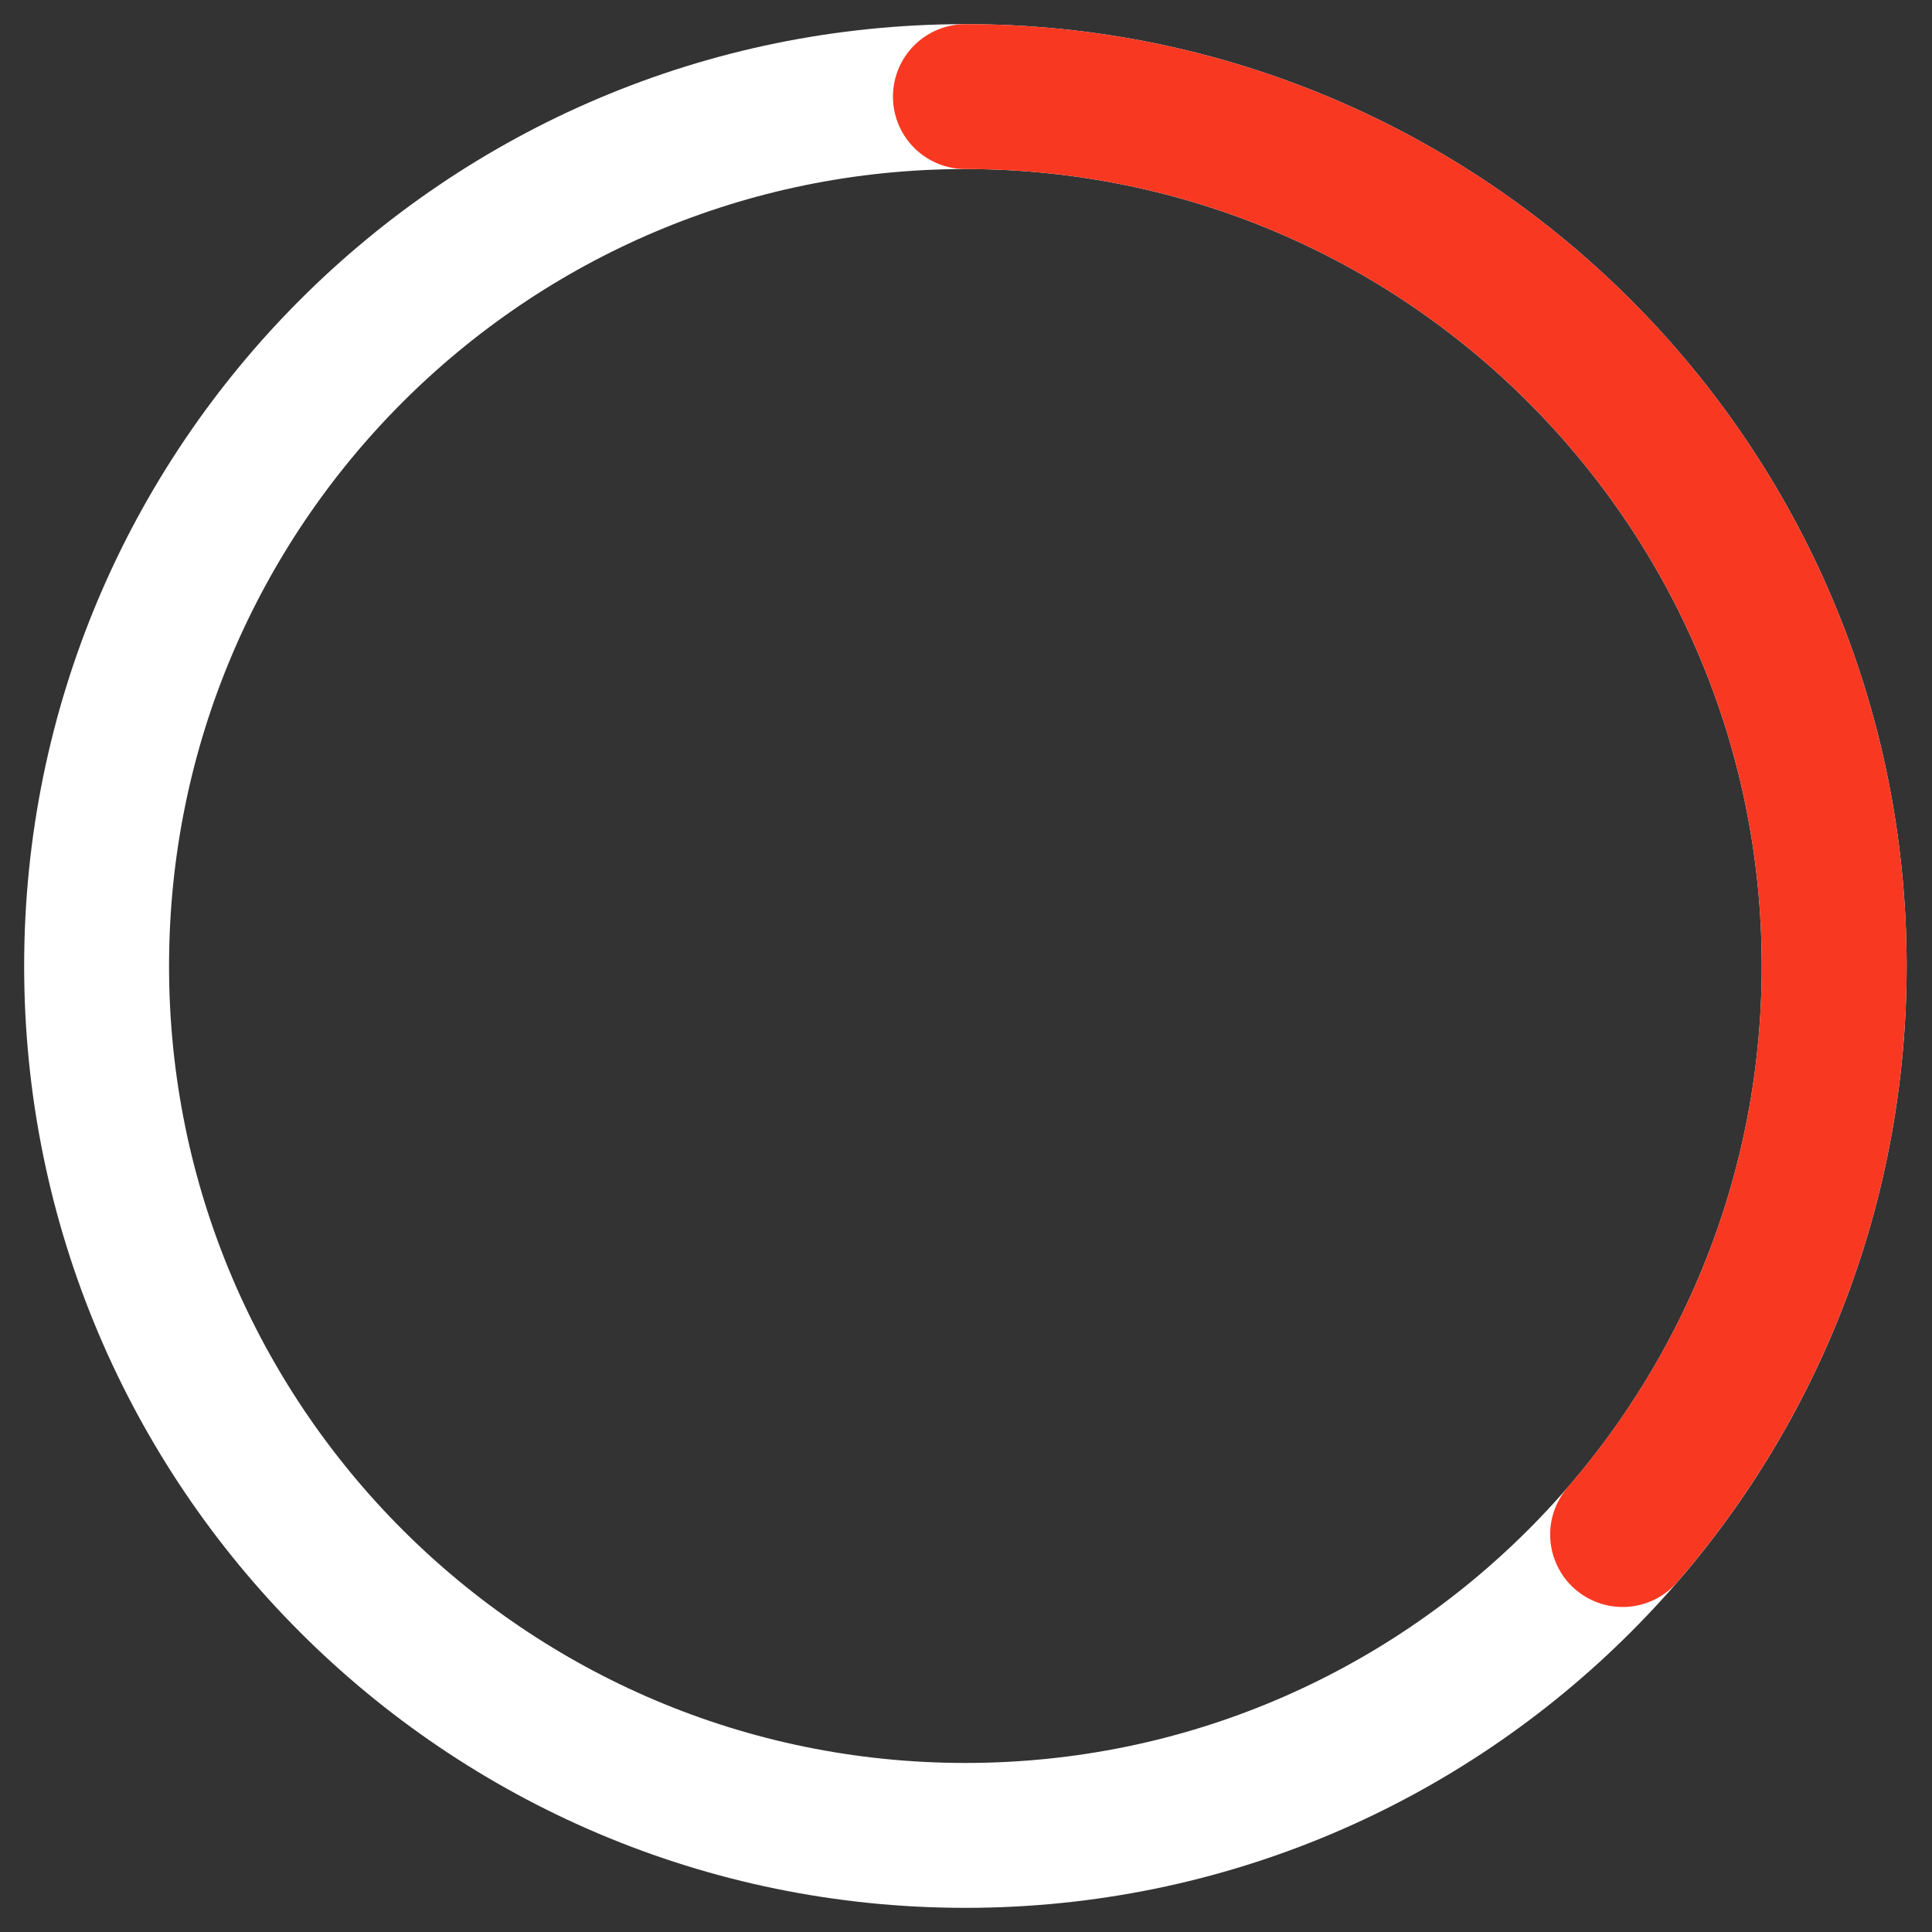
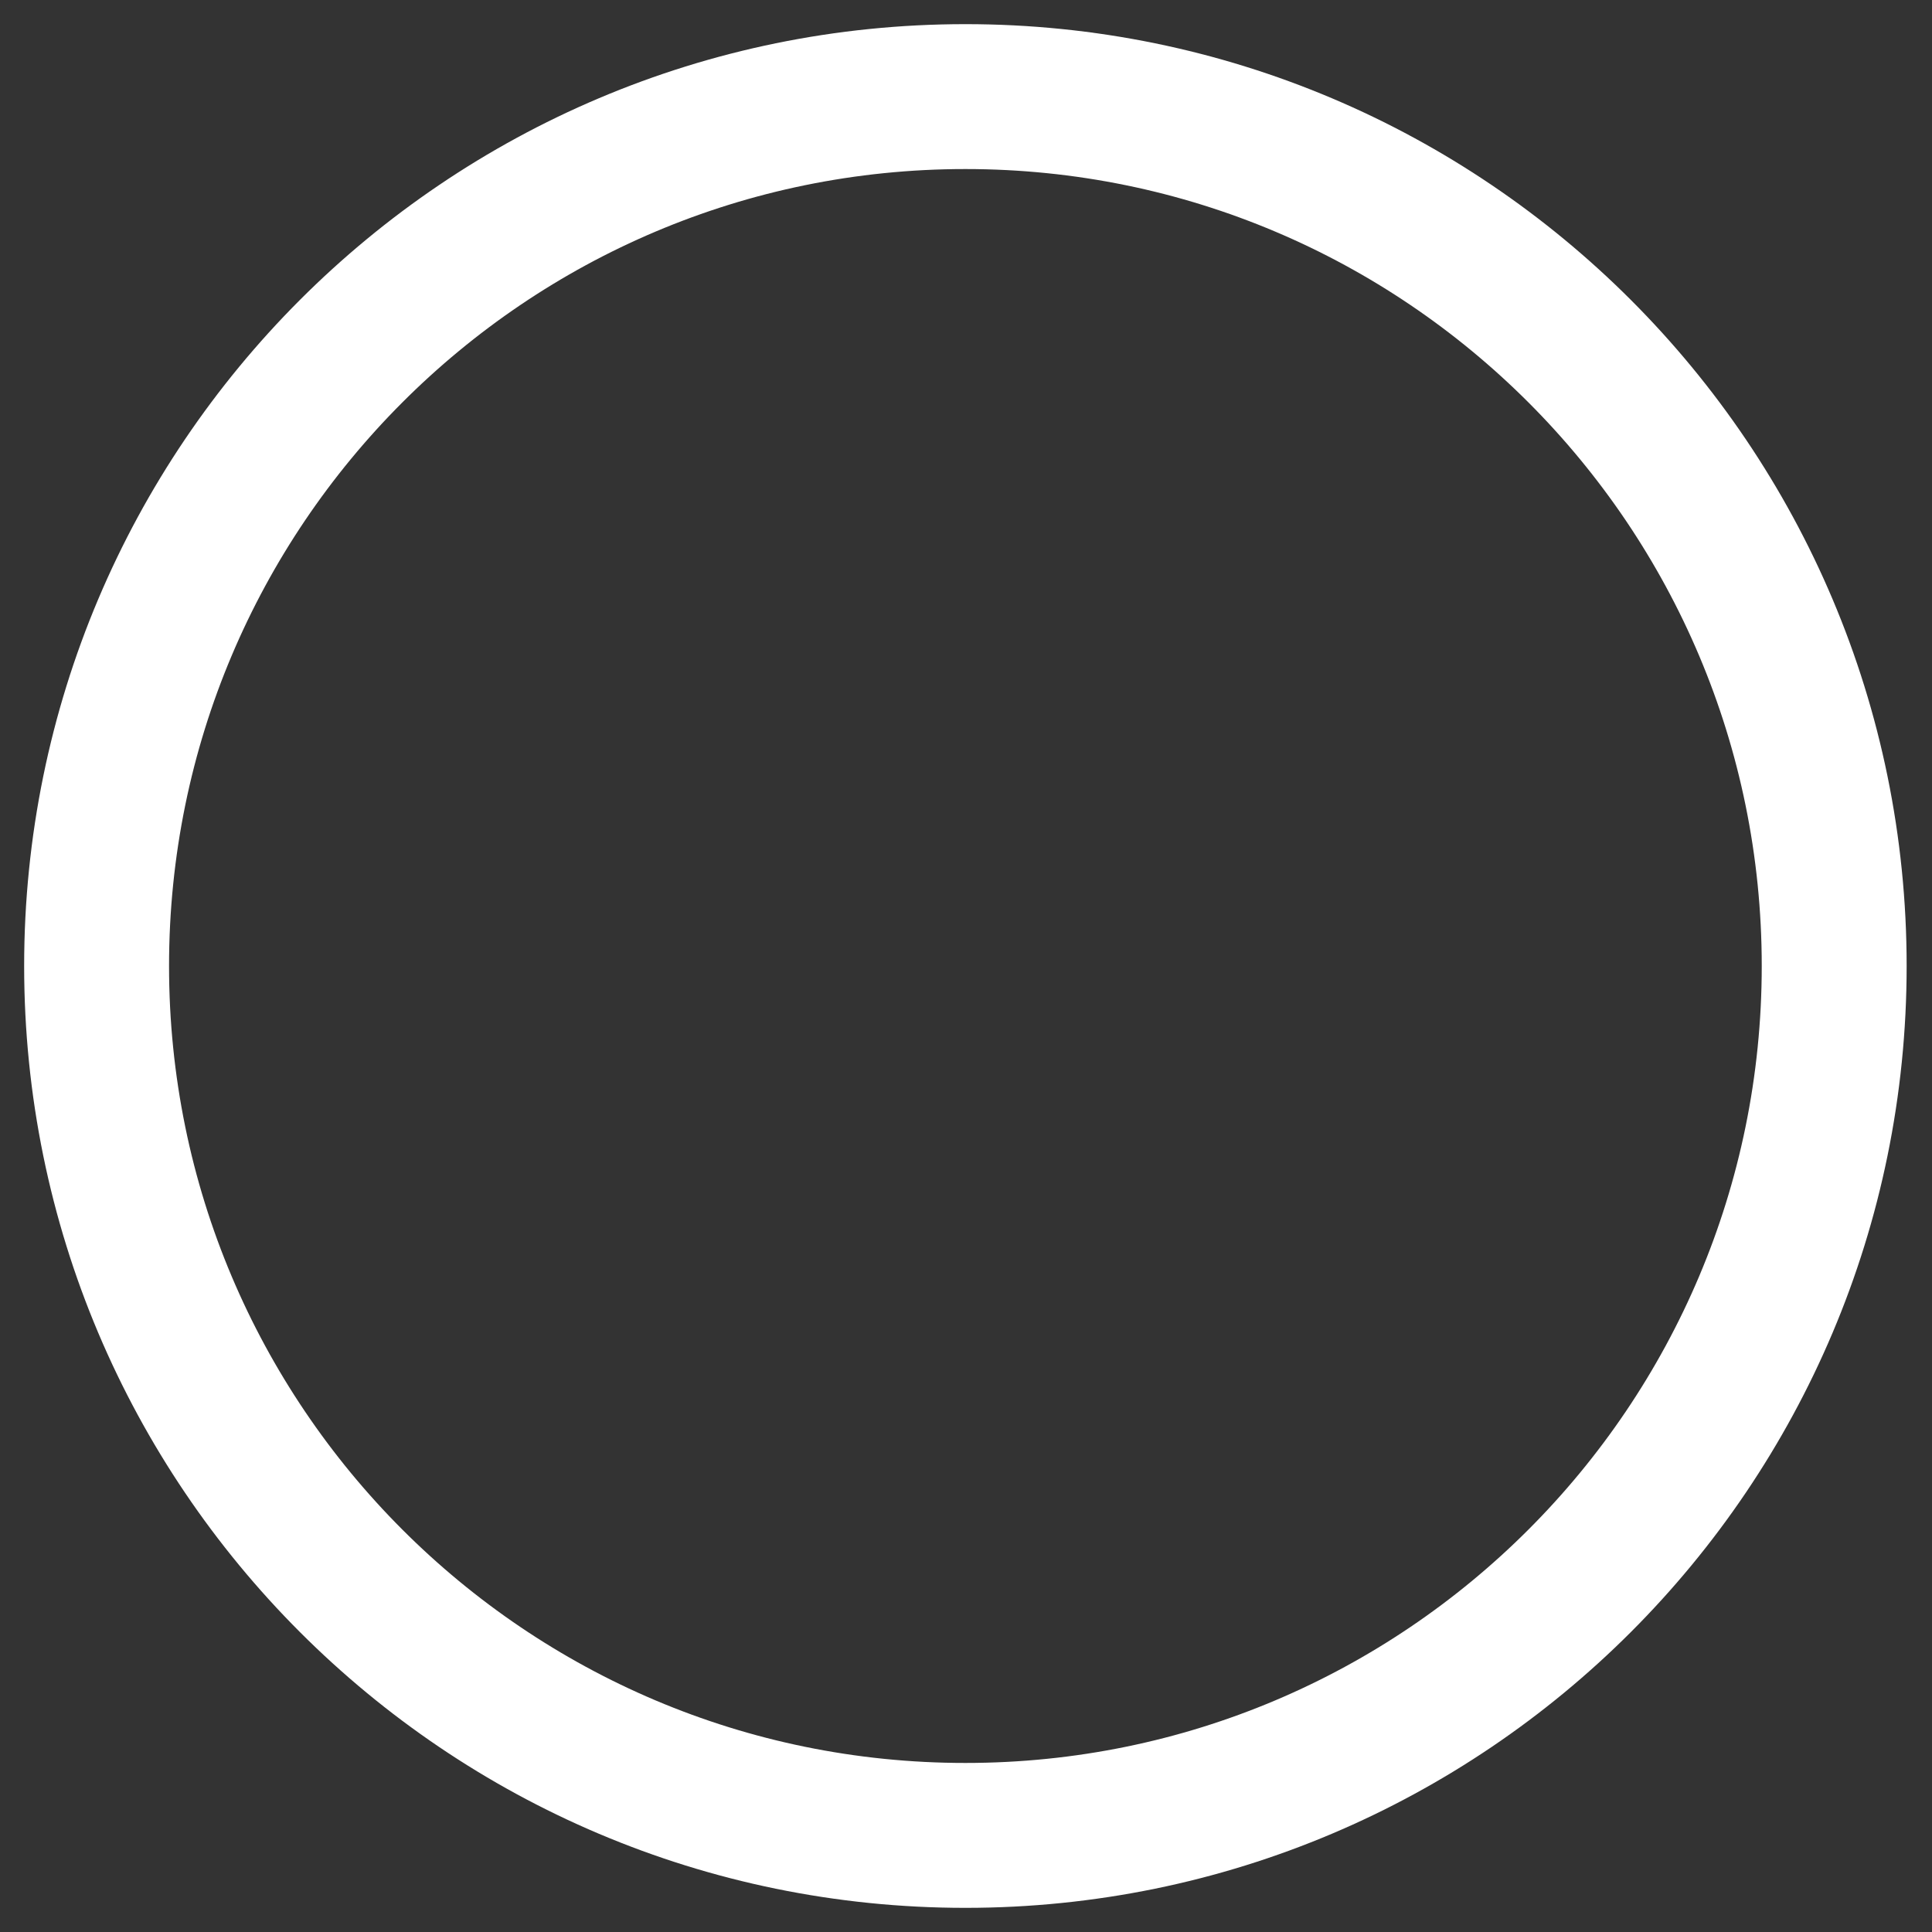
<svg xmlns="http://www.w3.org/2000/svg" width="80" height="80" viewBox="0 0 80 80" fill="none">
  <rect x="0" y="0" width="80" height="80" fill="#333333" stroke="none" />
  <path d="M39.975 76C59.843 76 75.95 59.882 75.95 40C75.95 20.118 59.843 4 39.975 4C20.107 4 4 20.118 4 40C4 59.882 20.107 76 39.975 76Z" stroke="white" stroke-width="6" stroke-miterlimit="10" stroke-linecap="round" />
-   <path d="M39.975 4C59.844 4 75.95 20.117 75.95 40C75.95 49 72.652 57.227 67.189 63.542" stroke="#F93822" stroke-width="6" stroke-miterlimit="10" stroke-linecap="round" />
</svg>